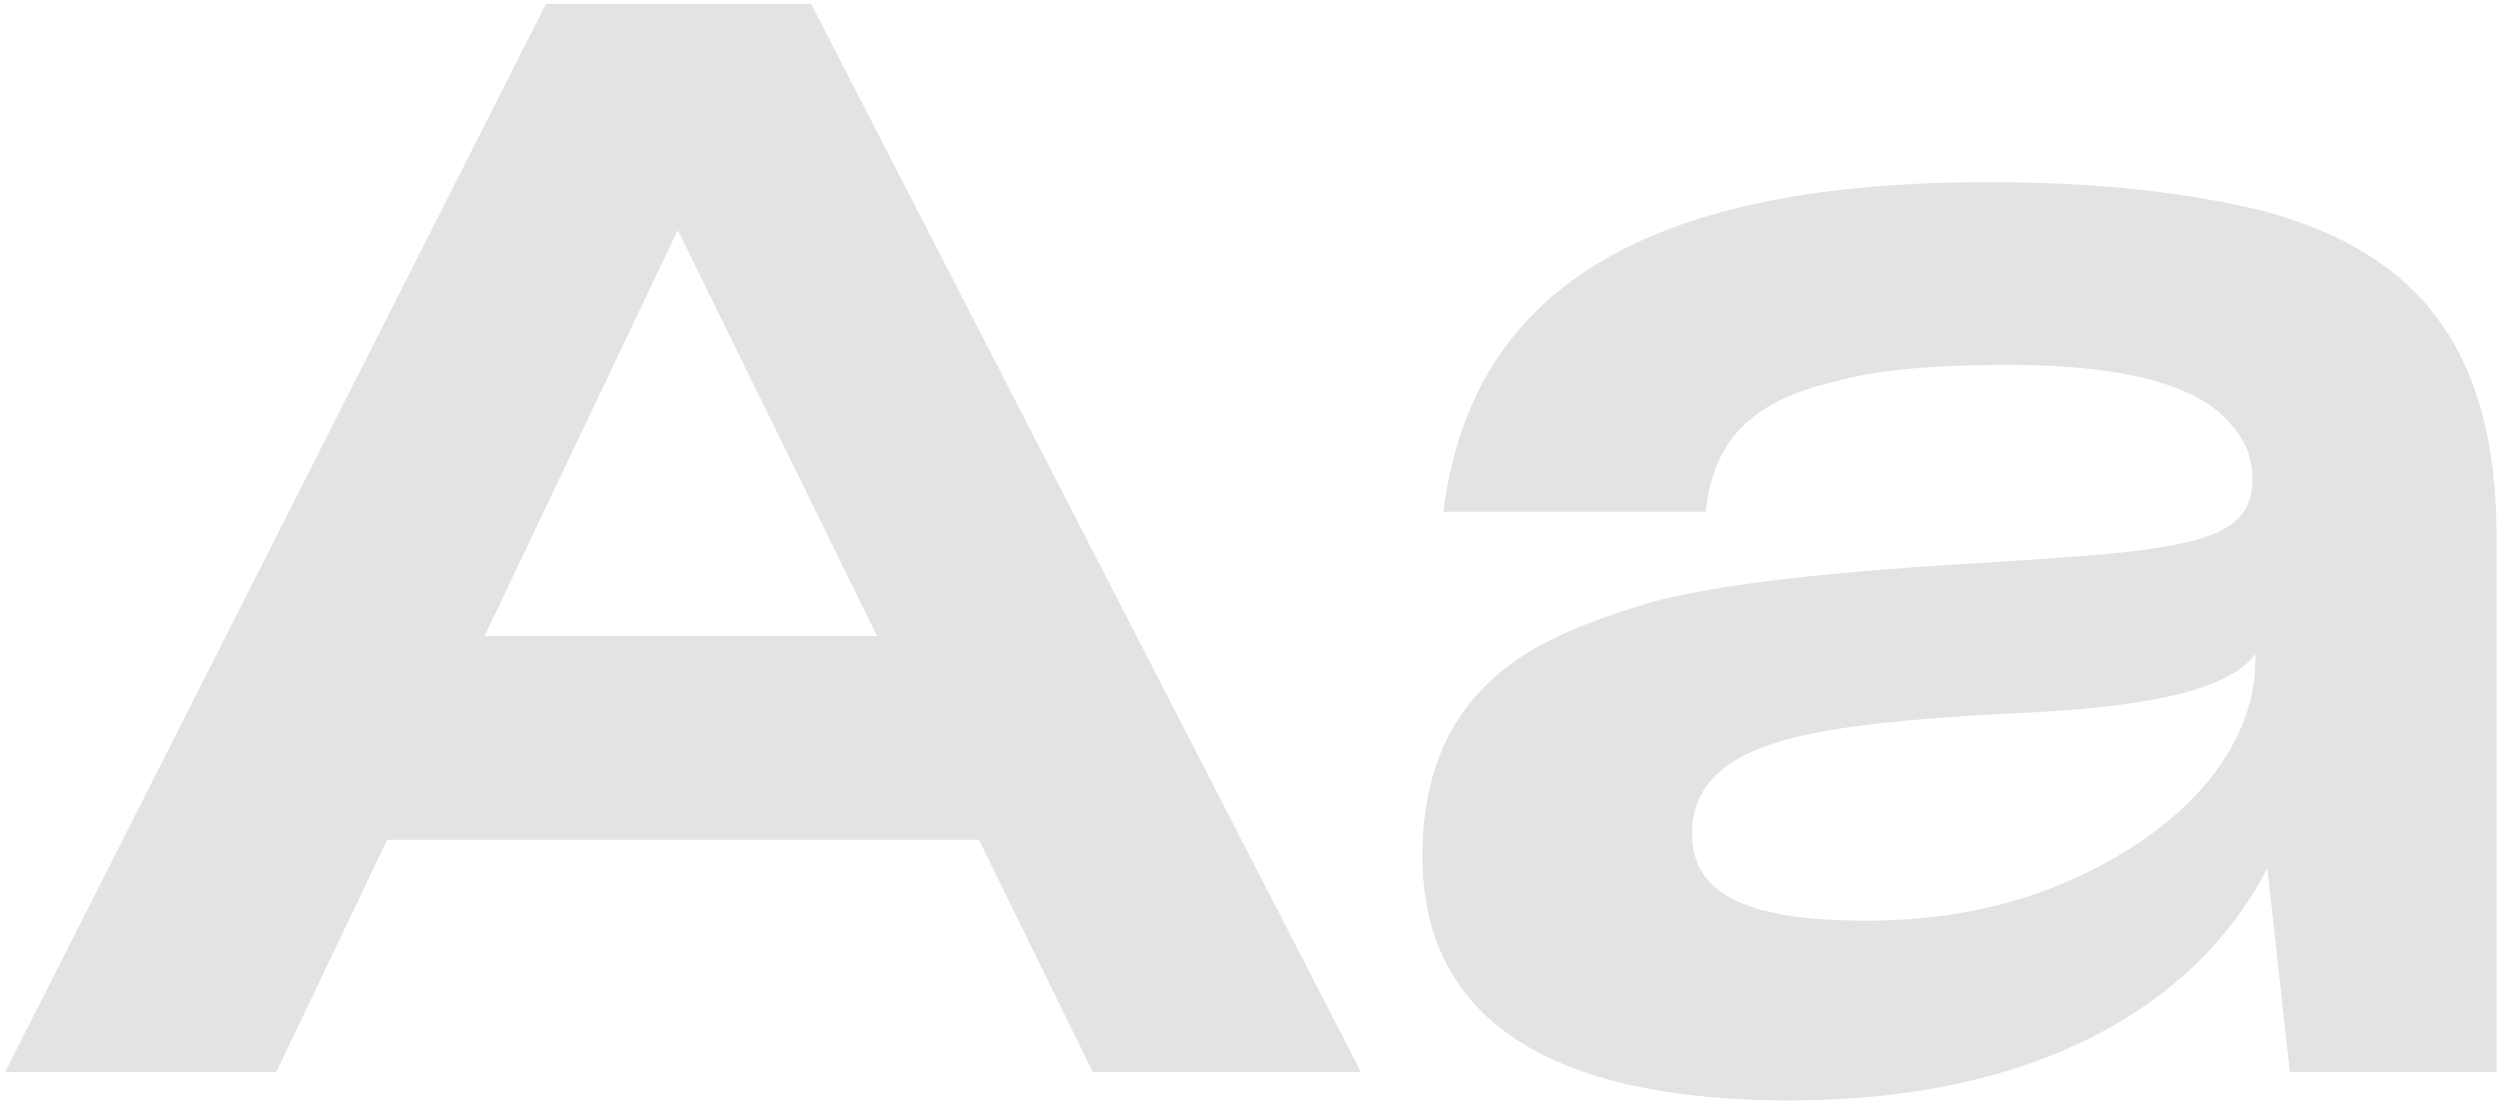
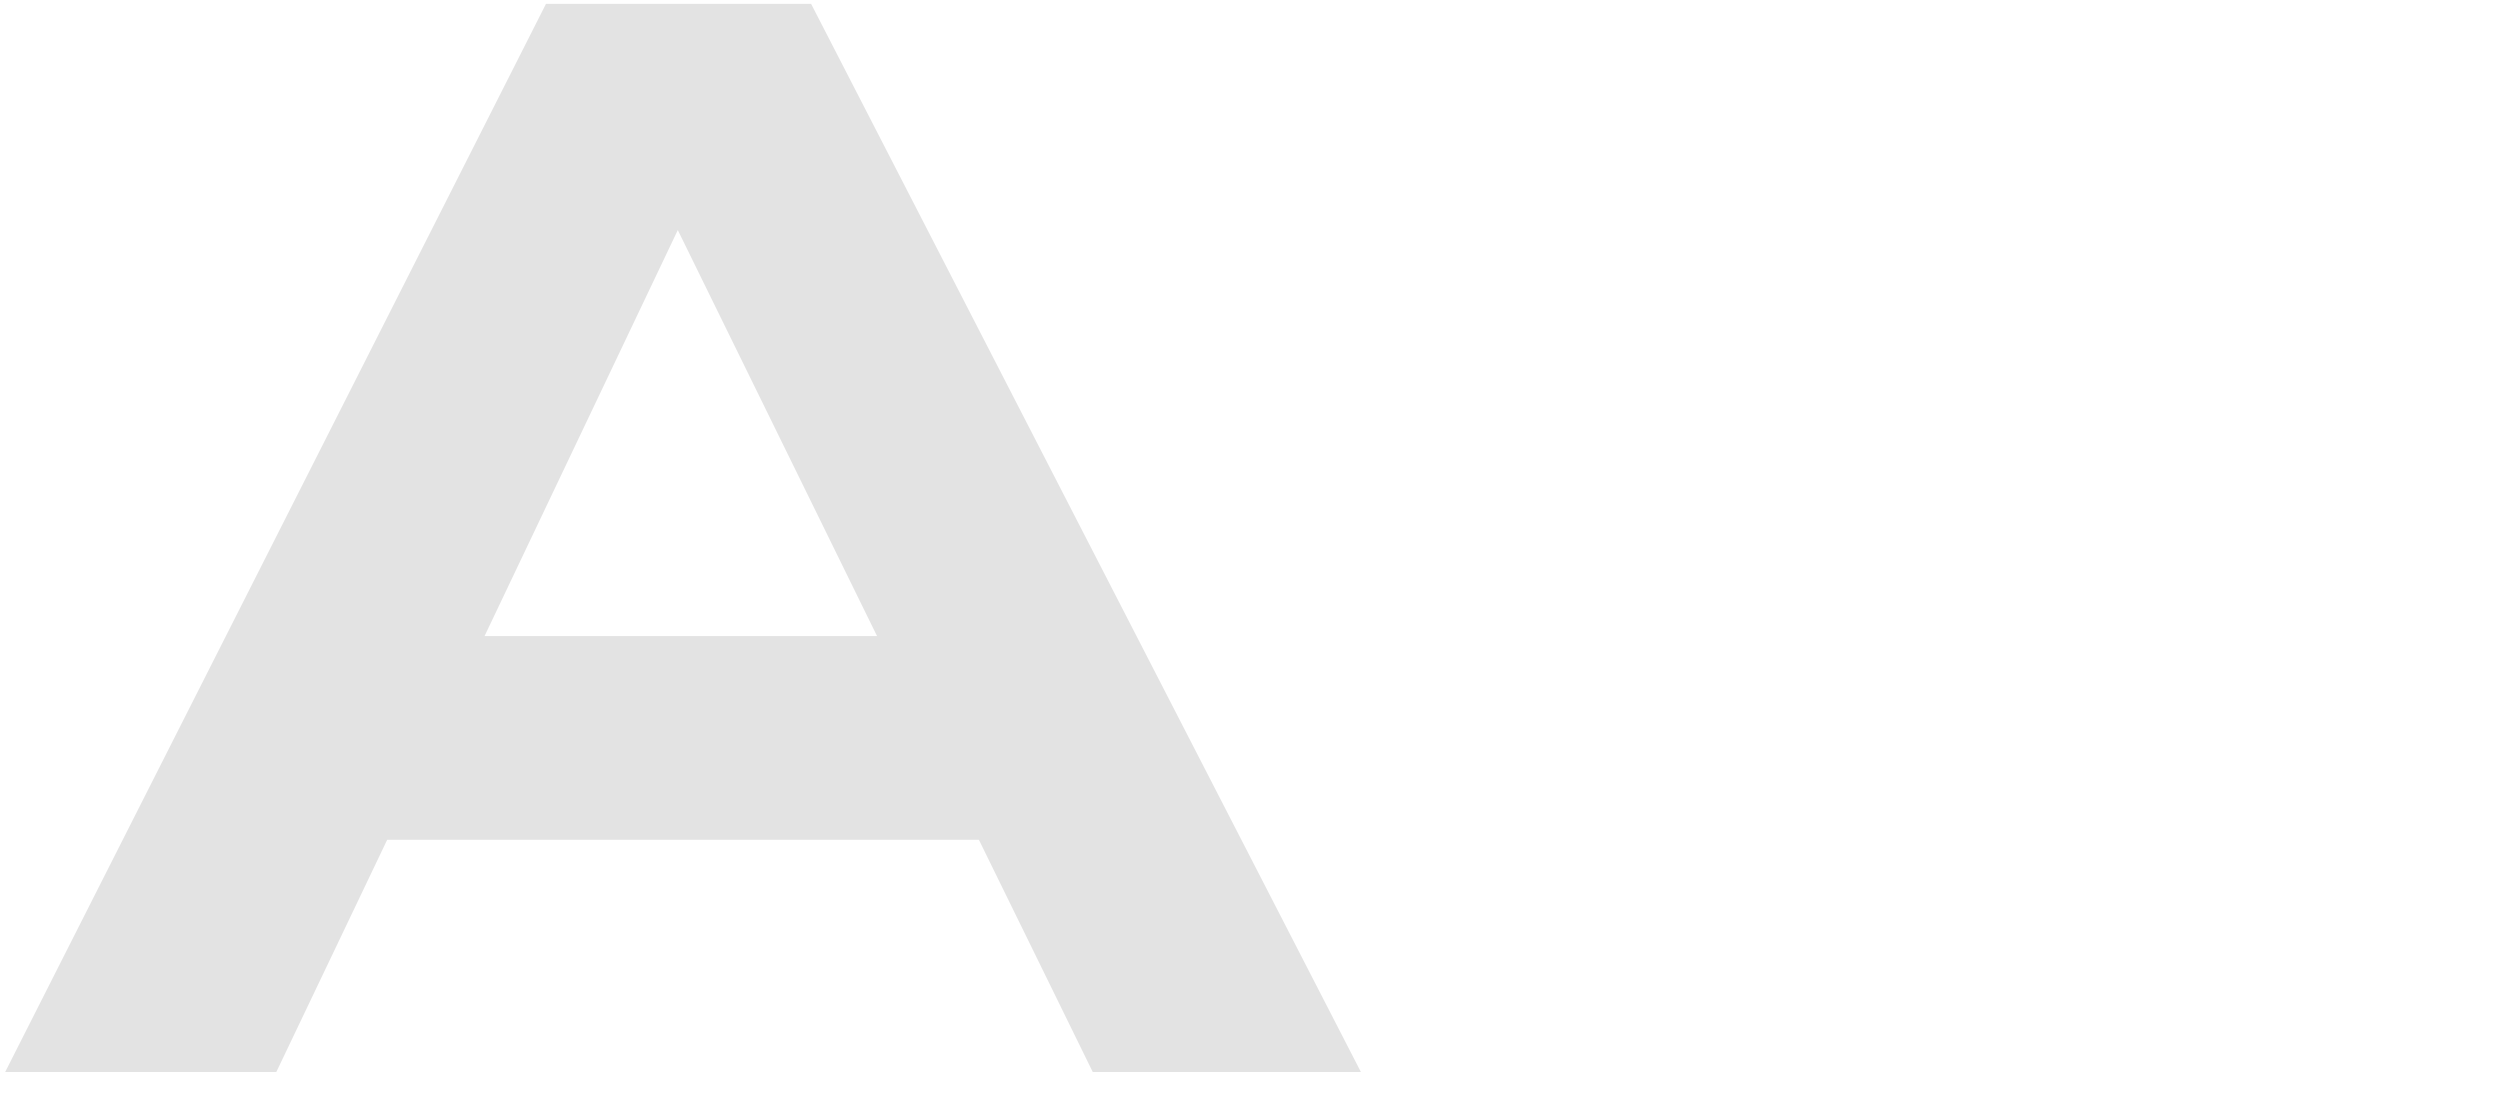
<svg xmlns="http://www.w3.org/2000/svg" width="352" height="155" viewBox="0 0 352 155" fill="none">
  <path d="M137.83 118.243H54.515L38.906 150.936H0.729L76.873 0.547H114.206L191.615 150.936H153.86L137.83 118.243ZM95.434 32.396L68.225 89.557H123.487L95.434 32.396Z" fill="#E3E3E3" />
-   <path d="M319.248 122.25C309.334 141.444 286.976 154.943 251.963 154.943C218.637 154.943 200.286 143.764 200.286 120.563V120.352C200.286 106.22 206.192 95.674 219.48 89.557C223.488 87.659 227.917 86.182 232.769 84.706C242.682 82.175 257.025 80.487 282.969 79.011C292.038 78.378 298.999 77.956 303.85 77.112C313.763 75.636 317.138 72.894 317.138 67.621V67.41C317.138 64.668 316.295 62.137 313.974 59.606C309.967 54.754 300.475 51.38 282.969 51.38C272.422 51.38 264.407 52.012 258.501 53.7C246.268 56.442 241.206 62.348 240.151 72.05H203.239C207.247 39.779 233.19 25.647 279.805 25.647C295.624 25.647 308.49 27.123 319.248 29.865C340.551 35.771 351.519 49.27 351.519 75.636V150.936H322.411L319.248 122.25ZM262.72 129.633C273.477 129.633 282.758 127.734 290.984 124.148C307.647 116.977 317.56 105.165 317.56 92.932V92.088C314.396 96.306 305.959 99.259 286.132 100.314C262.931 101.369 252.385 103.056 245.846 106.22C240.784 108.751 238.253 112.337 238.253 117.188V117.399C238.253 125.414 245.002 129.633 262.72 129.633Z" fill="#E3E3E3" />
</svg>